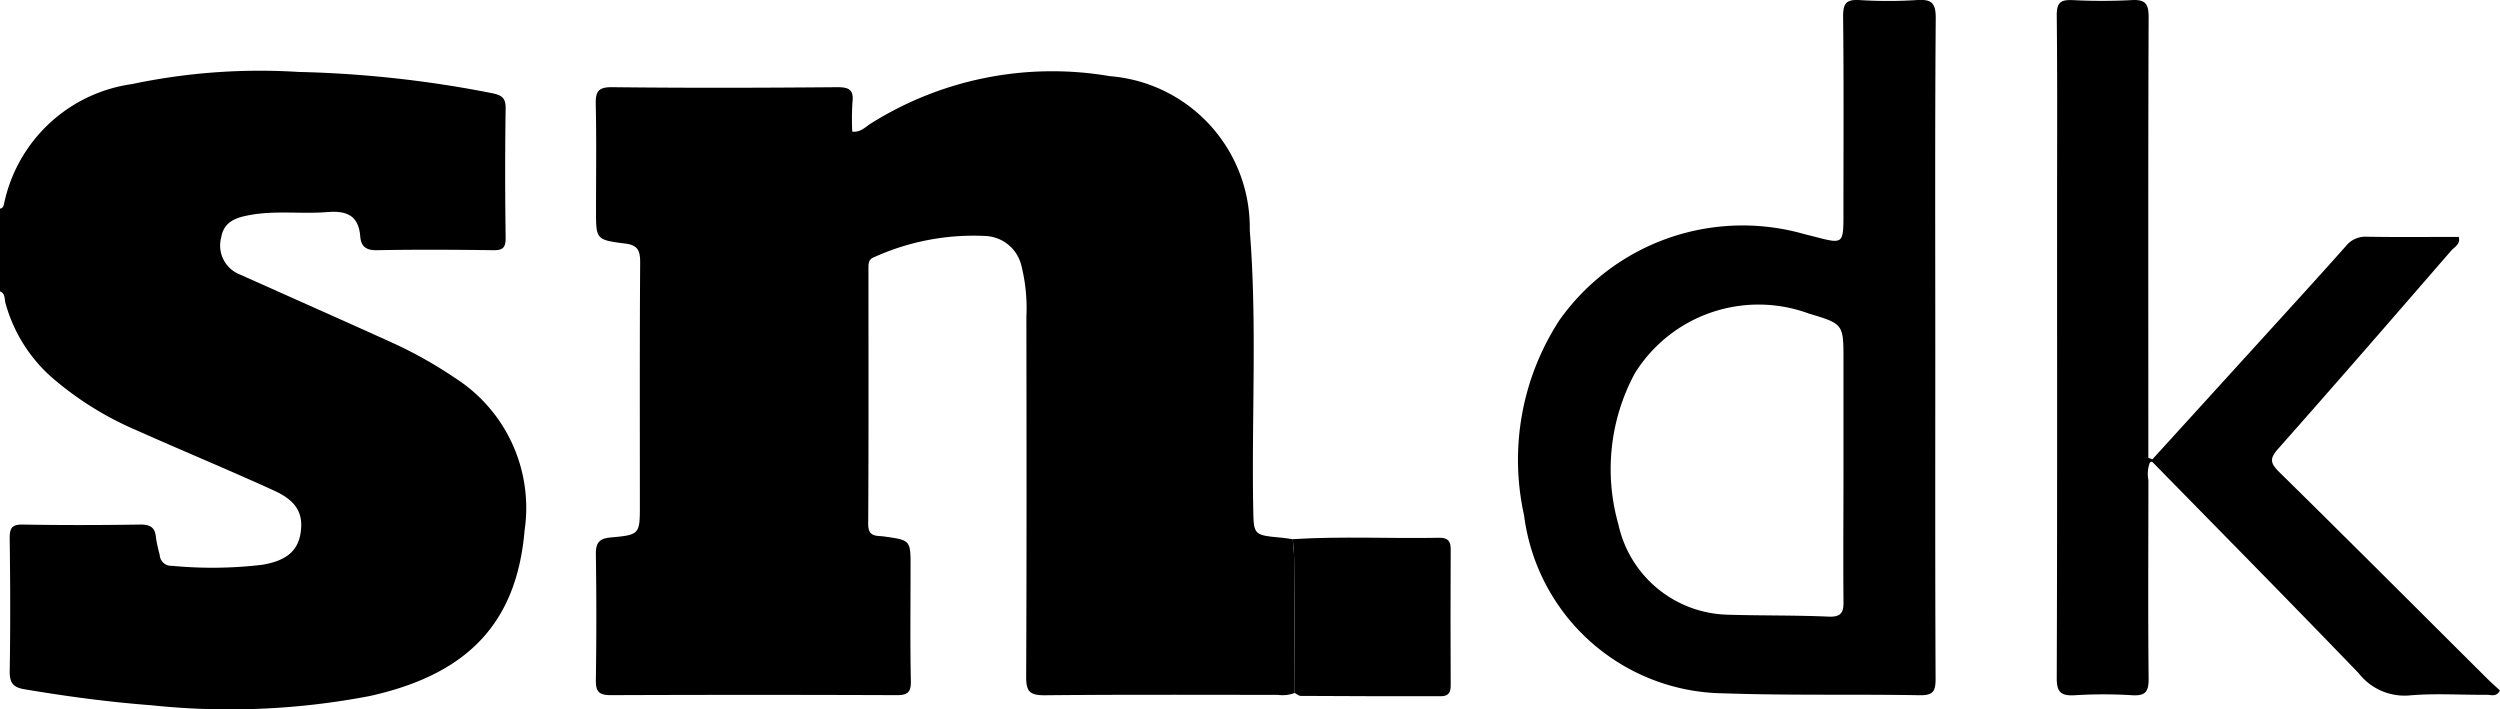
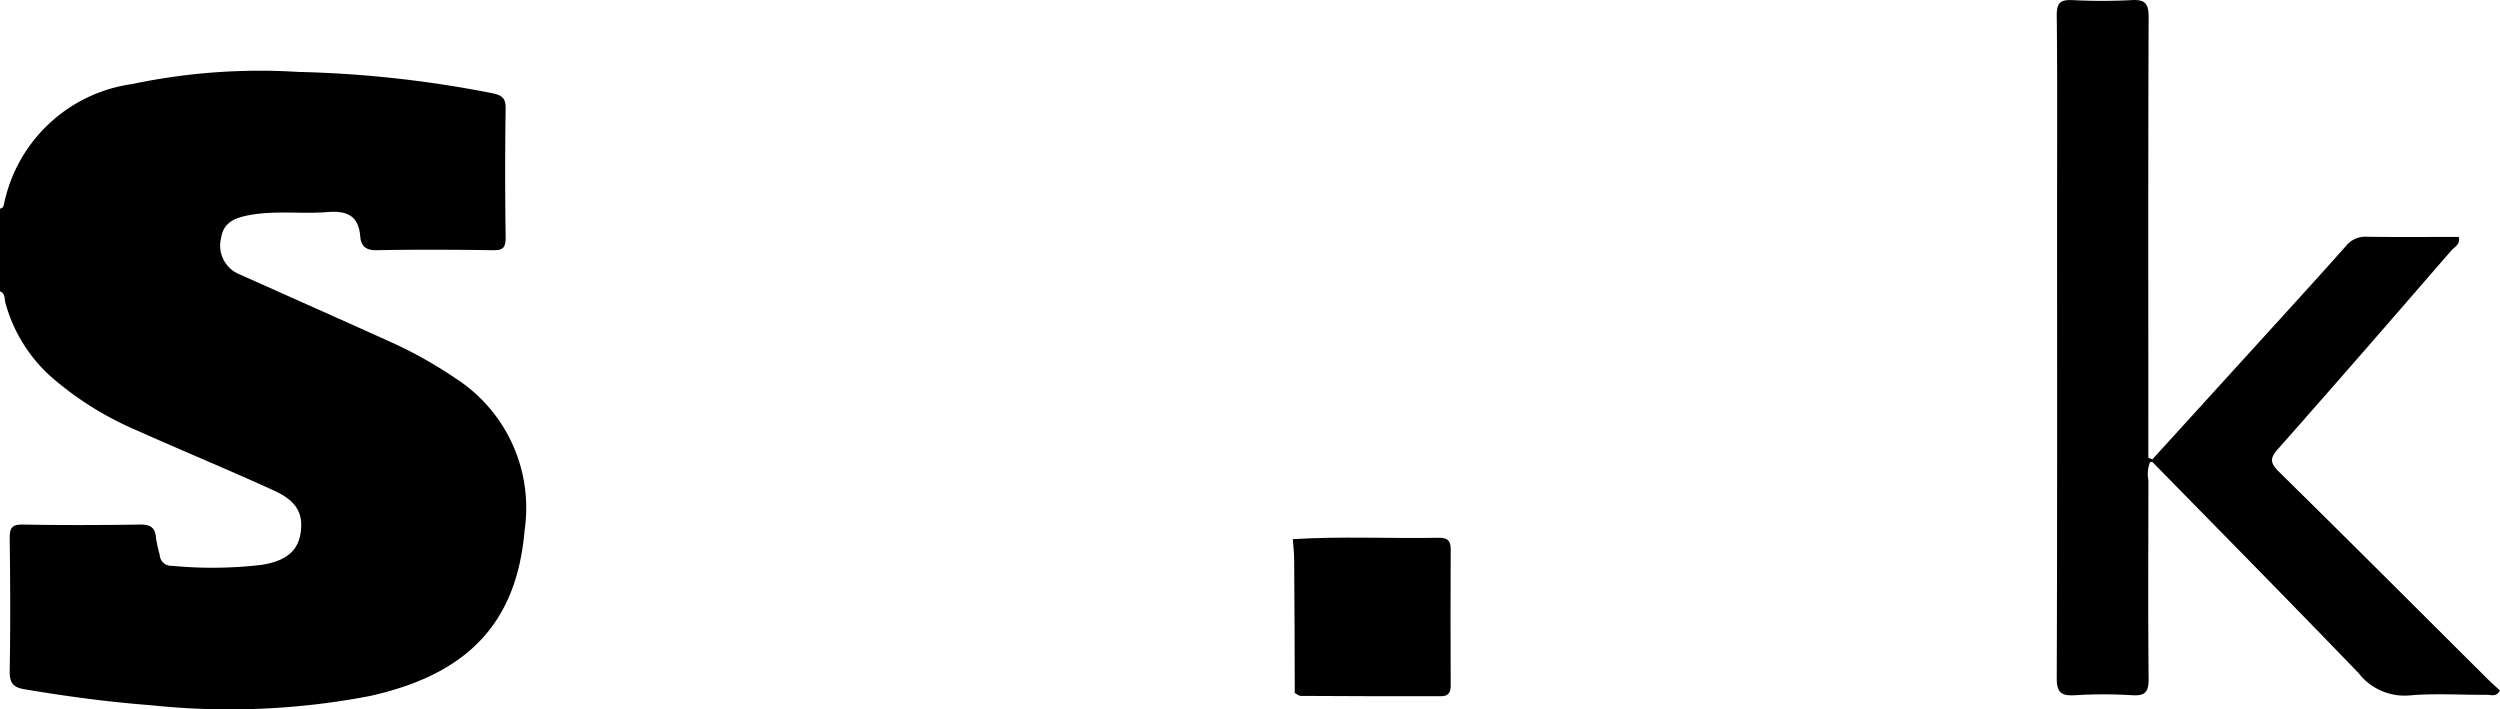
<svg xmlns="http://www.w3.org/2000/svg" width="67.557" height="19.17" viewBox="0 0 67.557 19.17">
  <path d="M-1680.55 453.093c.1-.017.1-.1.119-.176a4.113 4.113 0 0 1 3.449-3.191 16.707 16.707 0 0 1 4.5-.328 30.5 30.5 0 0 1 5.235.575c.255.055.365.124.361.411-.018 1.168-.016 2.337 0 3.5 0 .271-.082.335-.34.331-1.044-.014-2.089-.02-3.132 0-.3.007-.435-.1-.457-.371-.045-.56-.354-.7-.88-.66-.7.058-1.4-.047-2.1.08-.366.067-.709.172-.778.611a.838.838 0 0 0 .5.994c1.389.622 2.781 1.238 4.167 1.866a11.747 11.747 0 0 1 1.663.94 4.164 4.164 0 0 1 1.869 4.111c-.213 2.5-1.532 3.89-4.187 4.477a20.068 20.068 0 0 1-5.9.249c-1.149-.087-2.29-.24-3.427-.432-.3-.051-.4-.162-.4-.477.021-1.2.016-2.4 0-3.6 0-.276.053-.379.355-.374 1.059.019 2.12.016 3.179 0 .277 0 .4.087.419.36a4.012 4.012 0 0 0 .1.455.312.312 0 0 0 .333.3 11.435 11.435 0 0 0 2.422-.026c.639-.1.967-.36 1.048-.832.091-.535-.086-.886-.7-1.169-1.229-.562-2.479-1.077-3.713-1.629a8.745 8.745 0 0 1-2.218-1.361 4.135 4.135 0 0 1-1.341-2.089c-.028-.105 0-.261-.152-.312z" transform="translate(1680.55 -447.454)" />
-   <path d="M-1489.615 466.19a.947.947 0 0 1-.459.051c-2.1 0-4.21-.01-6.314.011-.4 0-.487-.117-.485-.5.015-3.242.01-6.484.006-9.725a4.756 4.756 0 0 0-.136-1.389 1.046 1.046 0 0 0-.933-.795 6.5 6.5 0 0 0-3.042.569c-.156.055-.157.172-.157.3 0 2.307.007 4.613-.007 6.92 0 .36.242.3.434.33.711.1.711.1.711.819 0 1.029-.014 2.058.008 3.086.007.321-.1.383-.394.382q-3.859-.015-7.718 0c-.347 0-.406-.123-.4-.431q.025-1.683 0-3.366c-.005-.313.081-.435.4-.464.79-.071.789-.087.789-.887 0-2.182-.007-4.364.008-6.546 0-.323-.066-.469-.41-.51-.785-.1-.783-.112-.783-.9 0-.951.014-1.9-.007-2.852-.008-.344.054-.478.447-.473 2.027.023 4.054.018 6.08 0 .323 0 .448.072.41.407a7.15 7.15 0 0 0-.006.794c.234.026.36-.135.51-.224a9.214 9.214 0 0 1 6.45-1.275 4.106 4.106 0 0 1 3.782 4.163c.2 2.489.05 4.984.093 7.476.013.761 0 .761.745.831.109.01.216.028.324.042.013.183.036.367.037.55.009 1.202.012 2.404.017 3.606z" transform="translate(1524.603 -447.464)" />
-   <path d="M-1230.629 438.2c0 2.99-.006 5.981.008 8.971 0 .341-.068.449-.43.443-1.76-.031-3.521.01-5.28-.051a5.5 5.5 0 0 1-5.41-4.81 6.913 6.913 0 0 1 .958-5.278 6.066 6.066 0 0 1 6.614-2.322l.271.068c.787.206.787.206.787-.633 0-1.776.011-3.551-.009-5.326 0-.359.1-.453.445-.433a12.377 12.377 0 0 0 1.542 0c.393-.026.519.064.516.494-.023 2.961-.012 5.92-.012 8.877zm-2.481 3.4v-3.039c0-.98 0-.98-.939-1.262a3.935 3.935 0 0 0-4.7 1.617 5.454 5.454 0 0 0-.445 4.075 3.1 3.1 0 0 0 2.928 2.446c.919.029 1.838.013 2.756.053.349.015.408-.123.4-.431-.01-1.15 0-2.304 0-3.459z" transform="translate(1282.926 -428.827)" />
  <path d="M-1084.015 441.256l2.912-3.2c.775-.853 1.551-1.7 2.318-2.564a.671.671 0 0 1 .562-.251c.826.014 1.652.005 2.486.005.055.2-.119.273-.208.376-1.551 1.788-3.1 3.576-4.671 5.348-.229.258-.222.383.022.624 1.889 1.858 3.761 3.732 5.638 5.6.109.109.226.209.333.308-.1.187-.244.116-.352.117-.7.007-1.407-.044-2.1.018a1.569 1.569 0 0 1-1.365-.6c-1.848-1.918-3.719-3.814-5.583-5.717 0-.005-.028.008-.058.017a.871.871 0 0 0-.042.482c0 1.792-.013 3.584.006 5.376 0 .358-.1.456-.447.436a12.635 12.635 0 0 0-1.542 0c-.384.025-.5-.085-.494-.481.015-4.207.009-8.414.009-12.621 0-1.761.01-3.521-.009-5.282 0-.348.121-.412.429-.4a15.611 15.611 0 0 0 1.589 0c.368-.022.466.091.465.46-.014 3.662-.008 7.323-.008 10.985v.922z" transform="translate(1142.179 -428.844)" />
  <path d="M-1307.154 588.3c0-1.2-.008-2.4-.016-3.606 0-.183-.024-.367-.037-.55 1.322-.081 2.645-.012 3.967-.037.222 0 .3.089.3.306q-.009 1.844 0 3.689c0 .19-.064.288-.268.287-1.261 0-2.522 0-3.783-.009-.057.001-.109-.051-.163-.08z" transform="translate(1342.142 -569.575)" />
</svg>